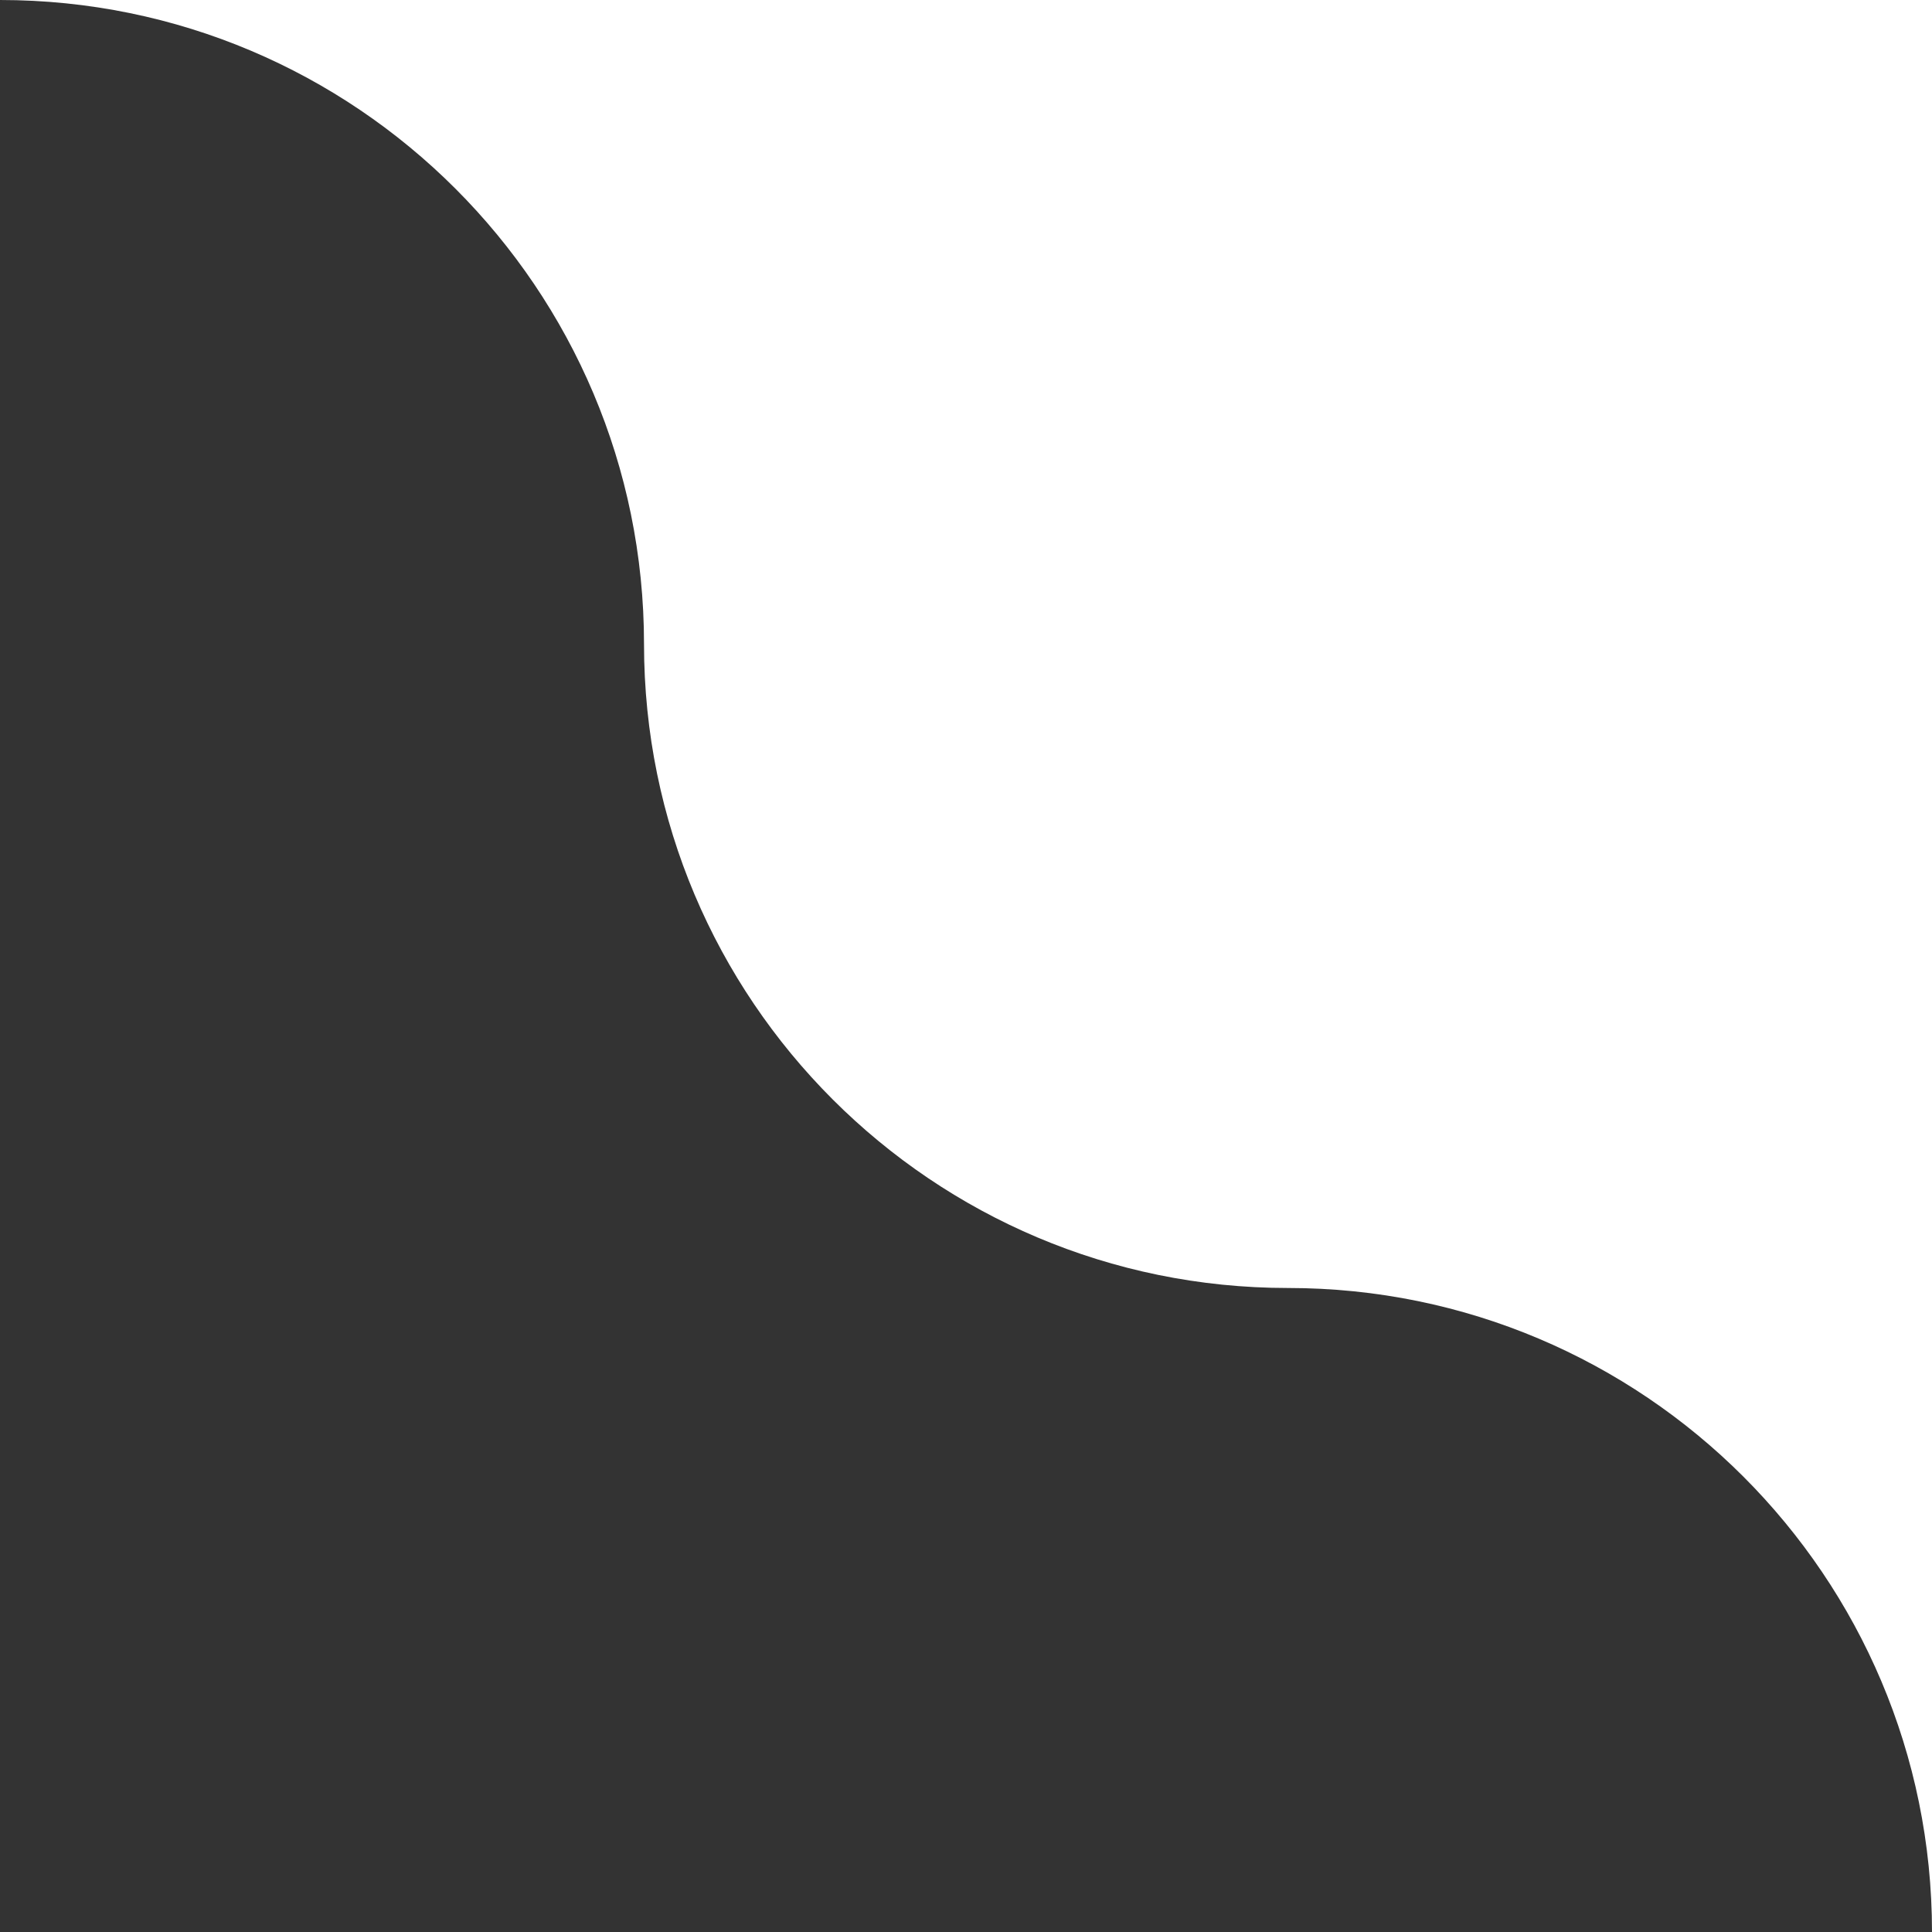
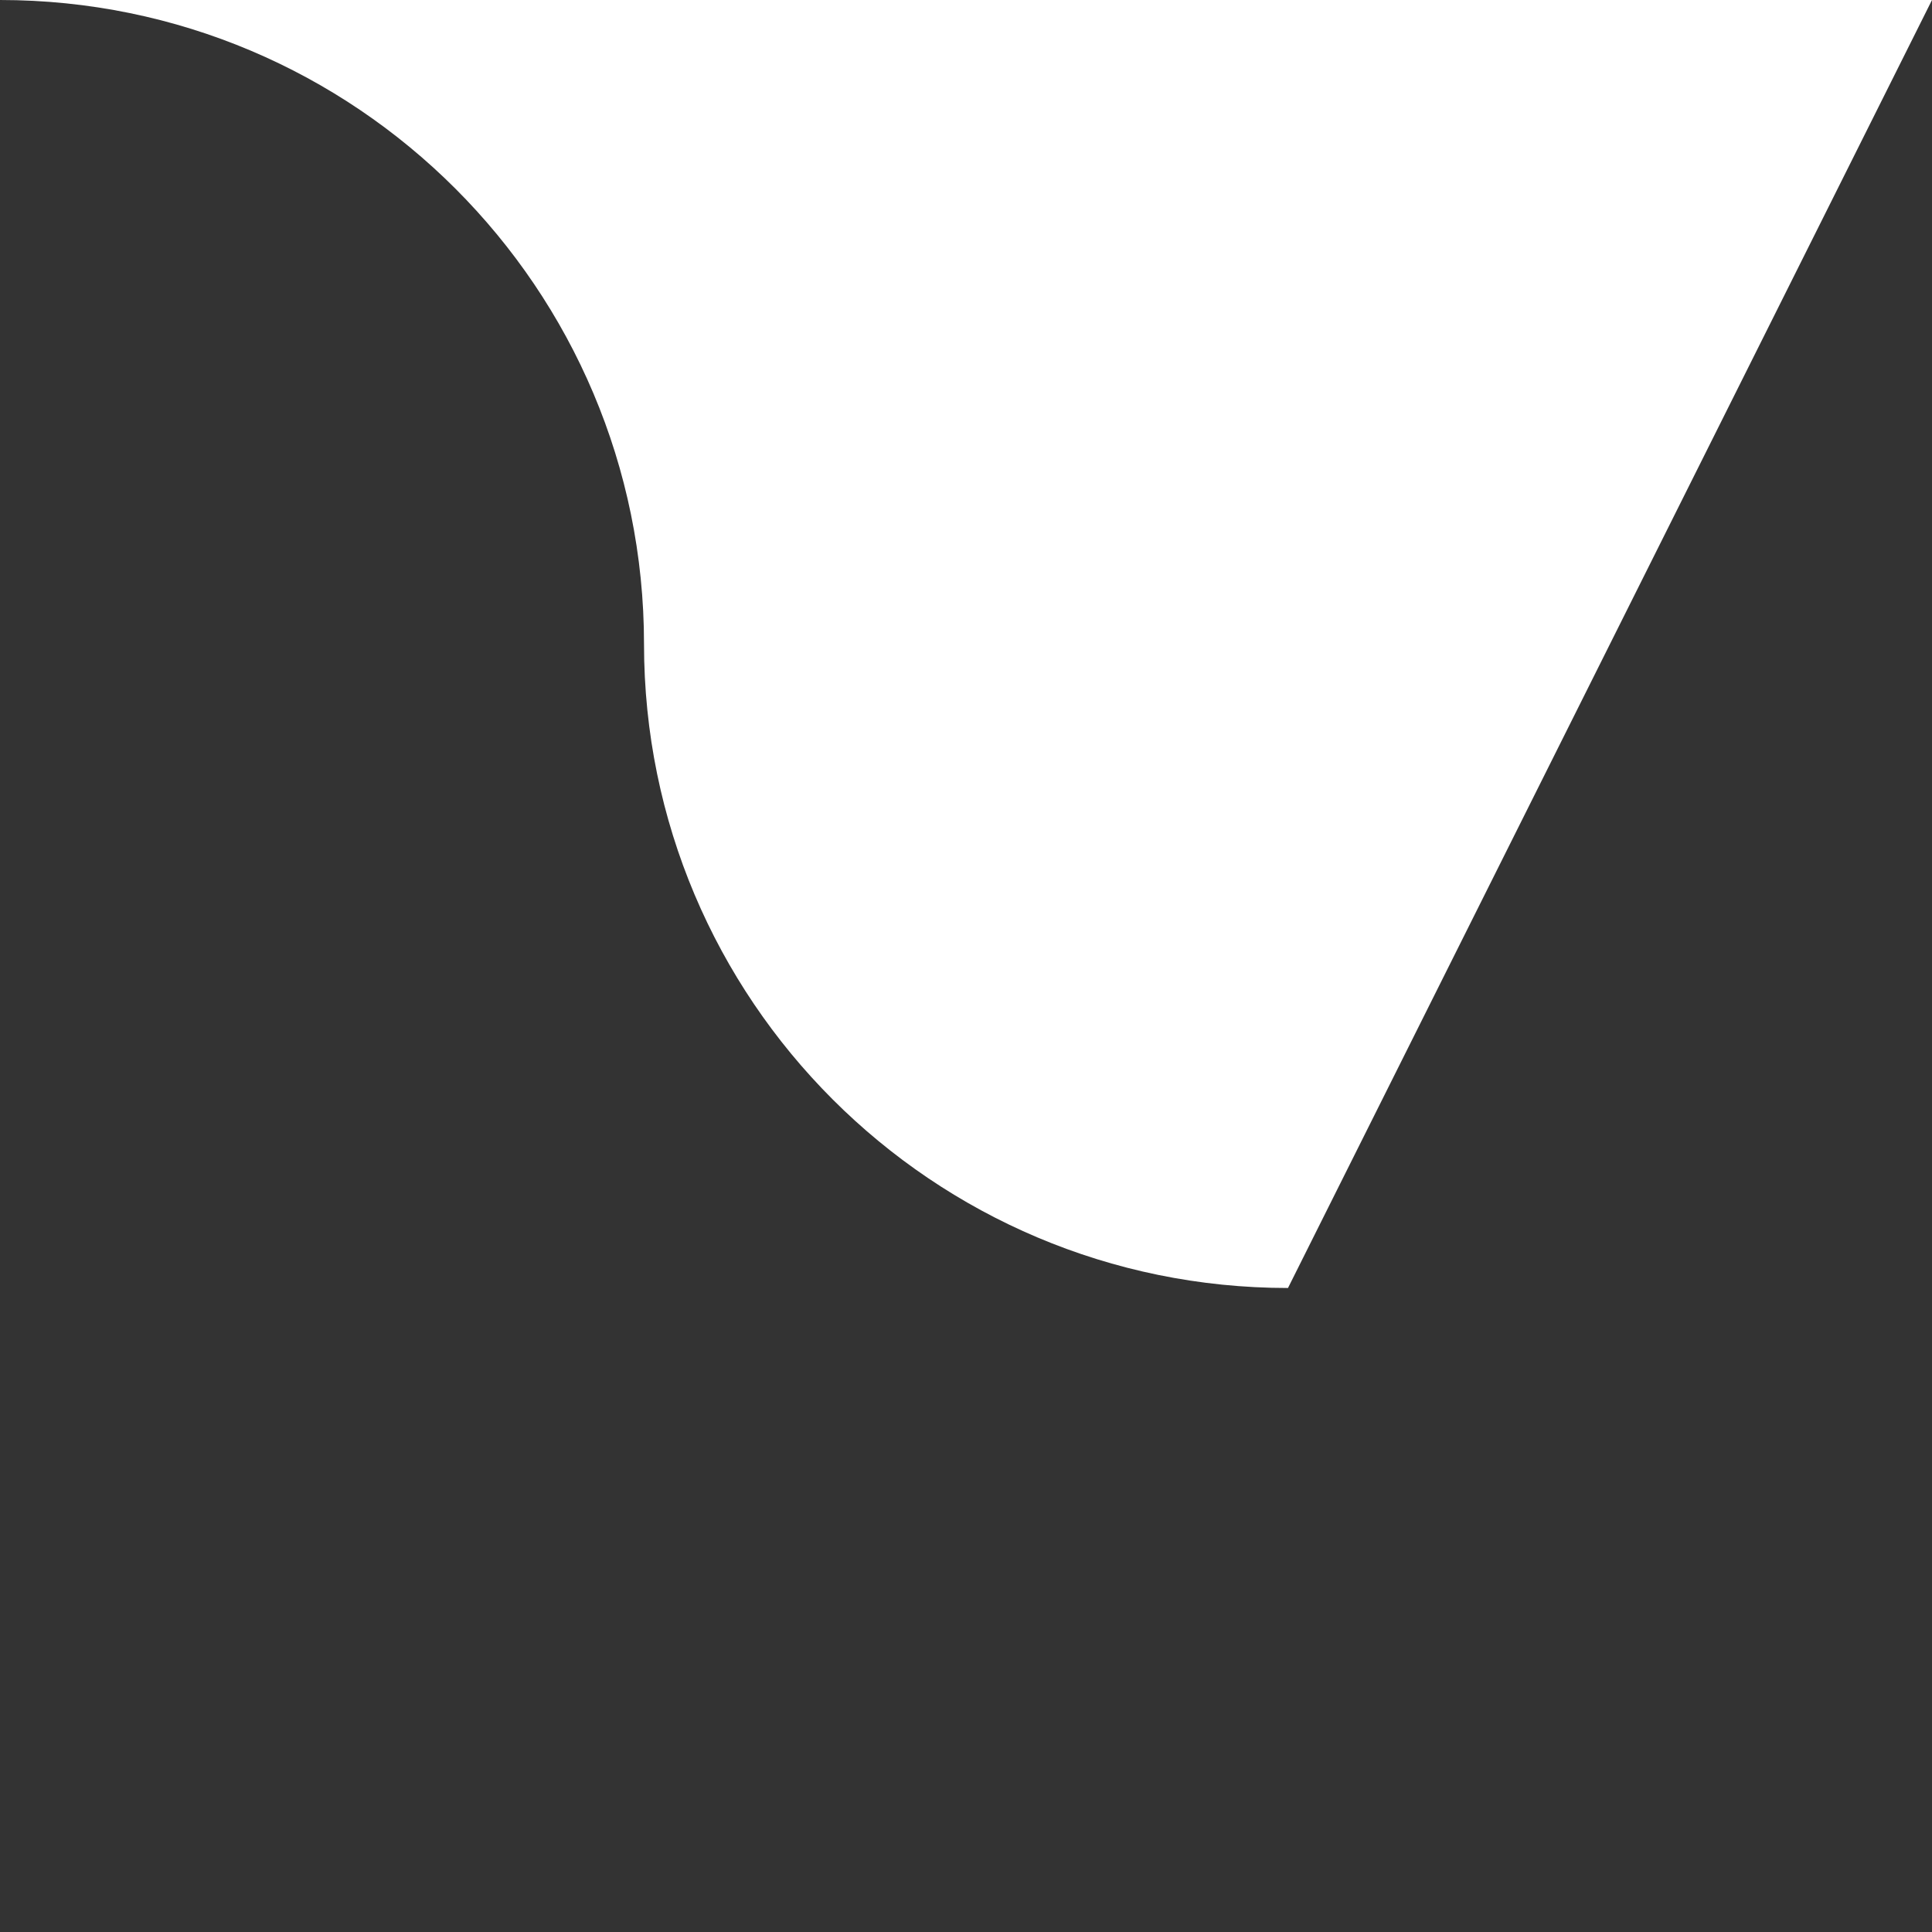
<svg xmlns="http://www.w3.org/2000/svg" width="56" height="56" viewBox="0 0 56 56" fill="none">
  <rect x="0" y="0" width="56" height="56" fill="#333333" stroke="none" />
-   <path fill-rule="evenodd" clip-rule="evenodd" d="M-2.44784e-06 4.23193e-06C10.309 3.78129e-06 18.667 8.357 18.667 18.667C18.667 28.976 27.024 37.333 37.333 37.333C47.643 37.333 56 45.691 56 56L56 1.78409e-06L-2.44784e-06 4.23193e-06Z" fill="white" />
+   <path fill-rule="evenodd" clip-rule="evenodd" d="M-2.44784e-06 4.23193e-06C10.309 3.78129e-06 18.667 8.357 18.667 18.667C18.667 28.976 27.024 37.333 37.333 37.333L56 1.78409e-06L-2.44784e-06 4.23193e-06Z" fill="white" />
</svg>